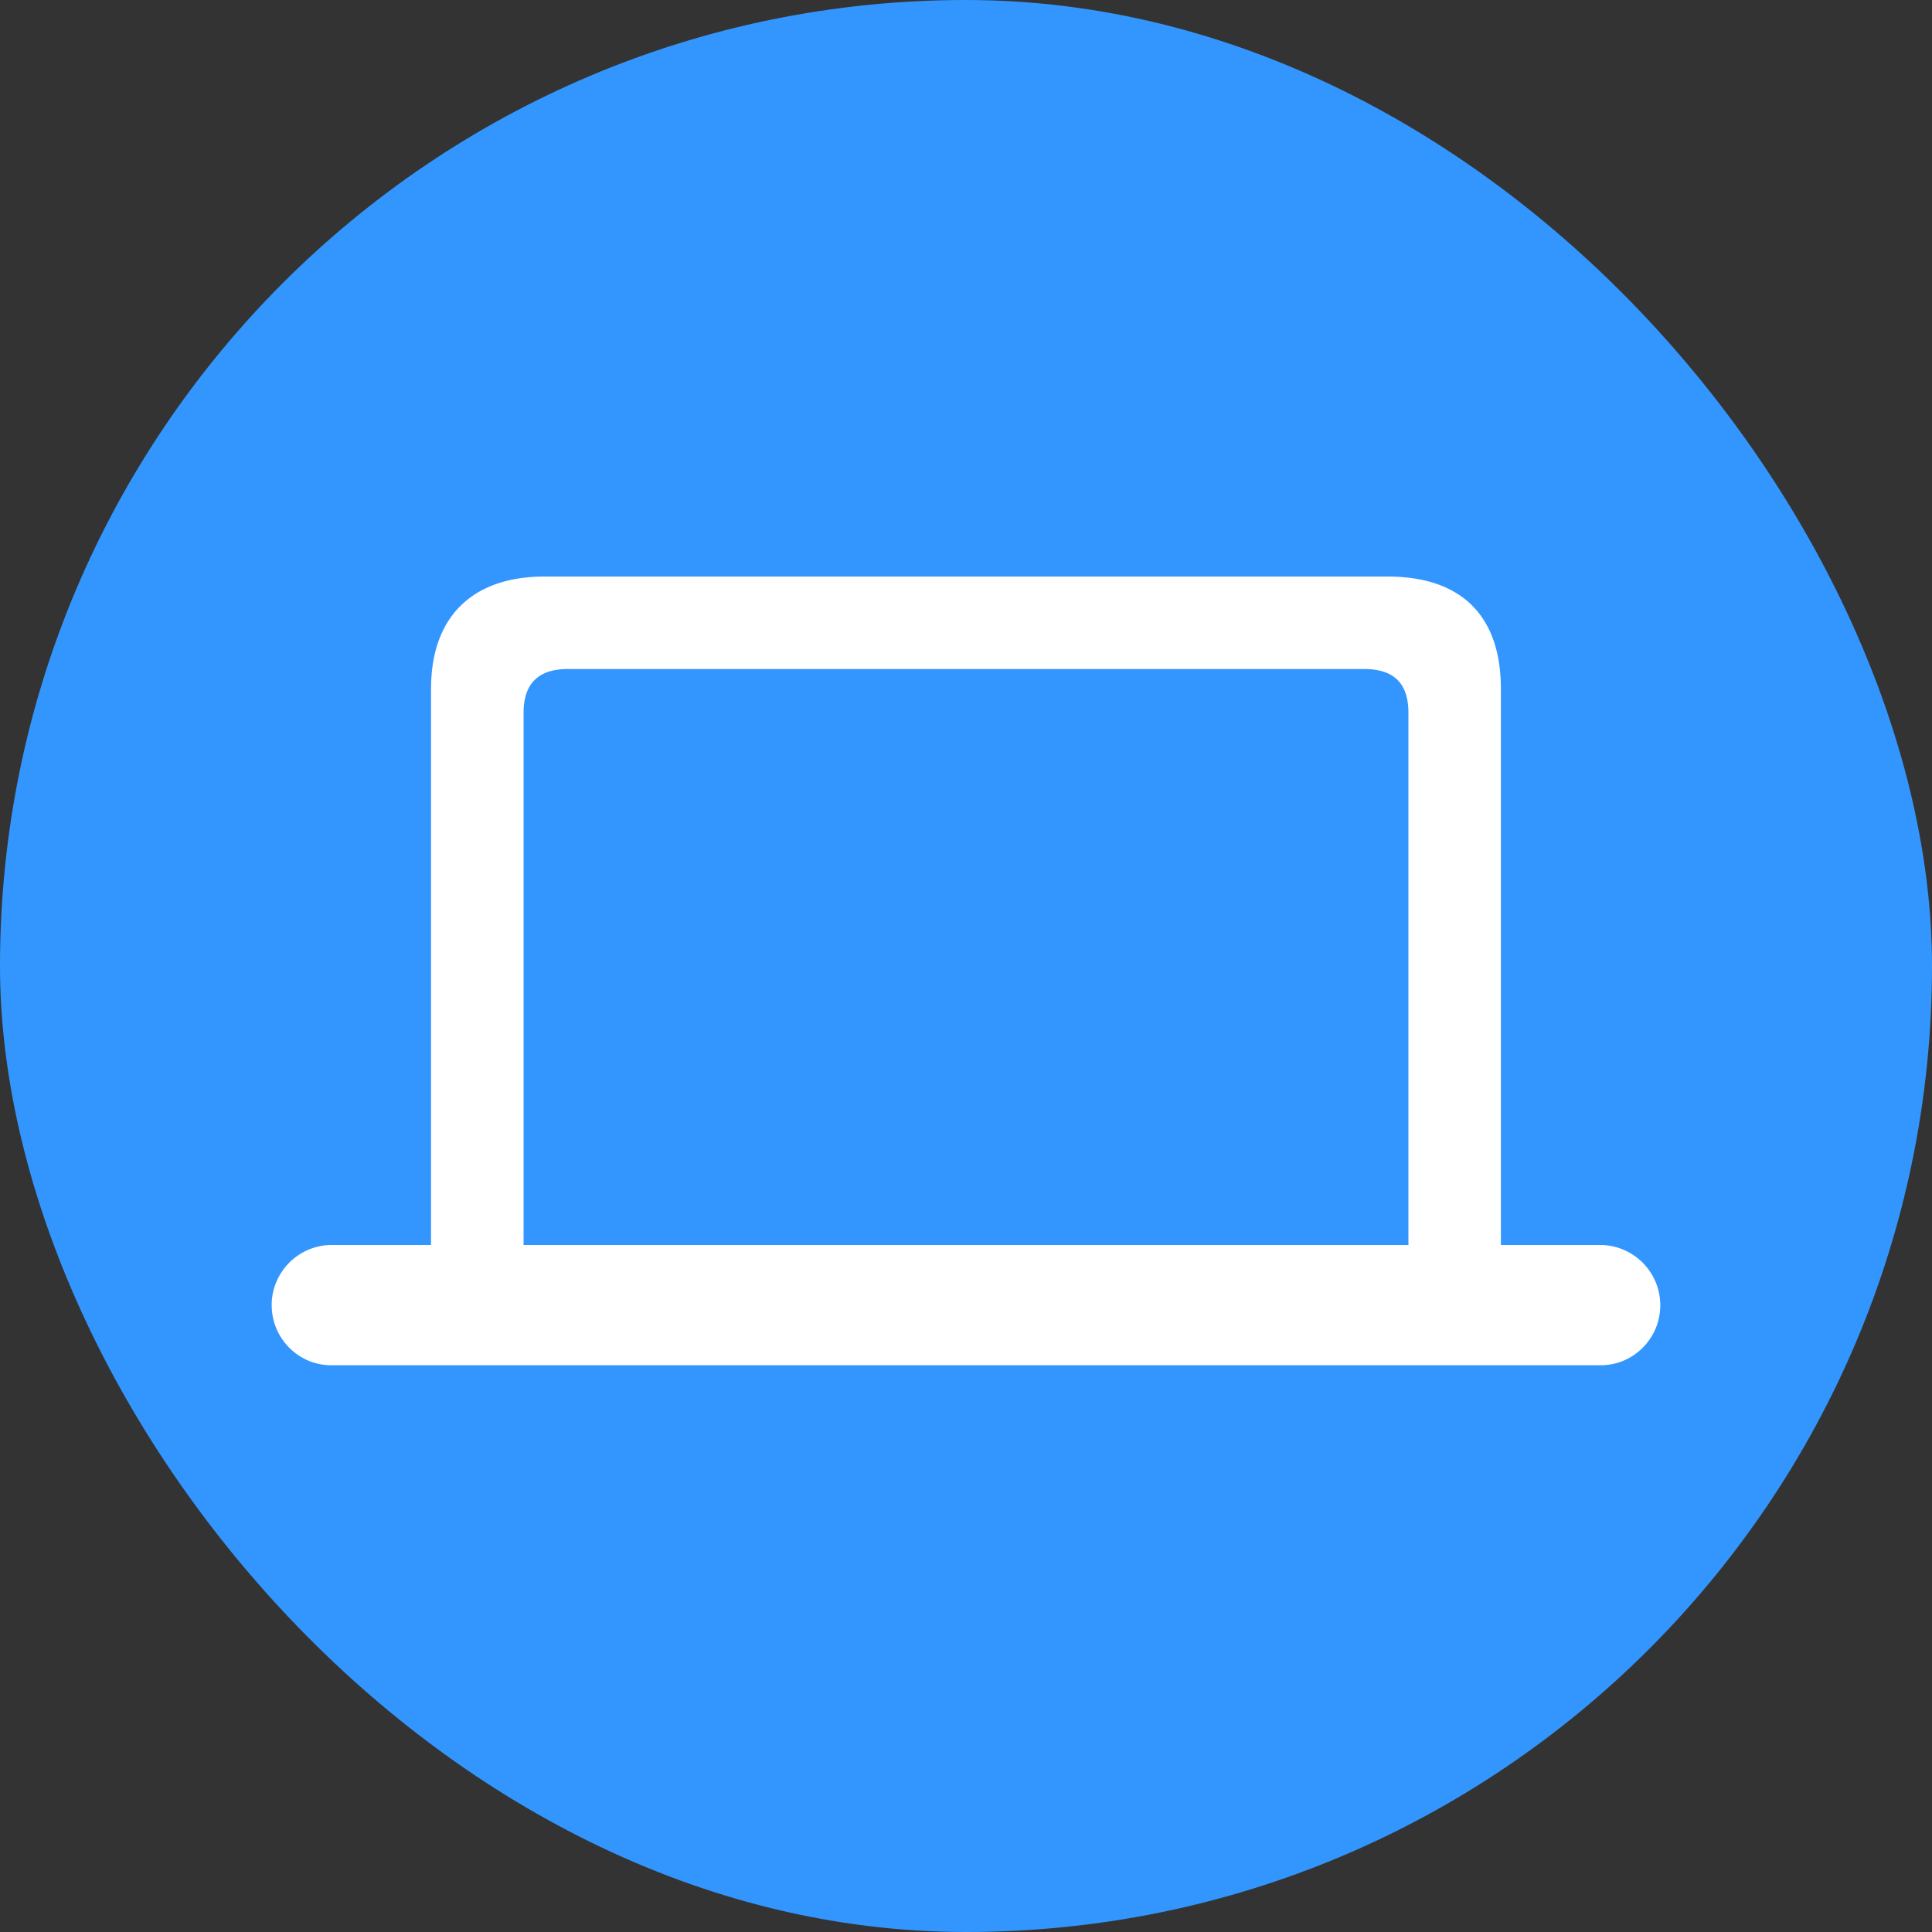
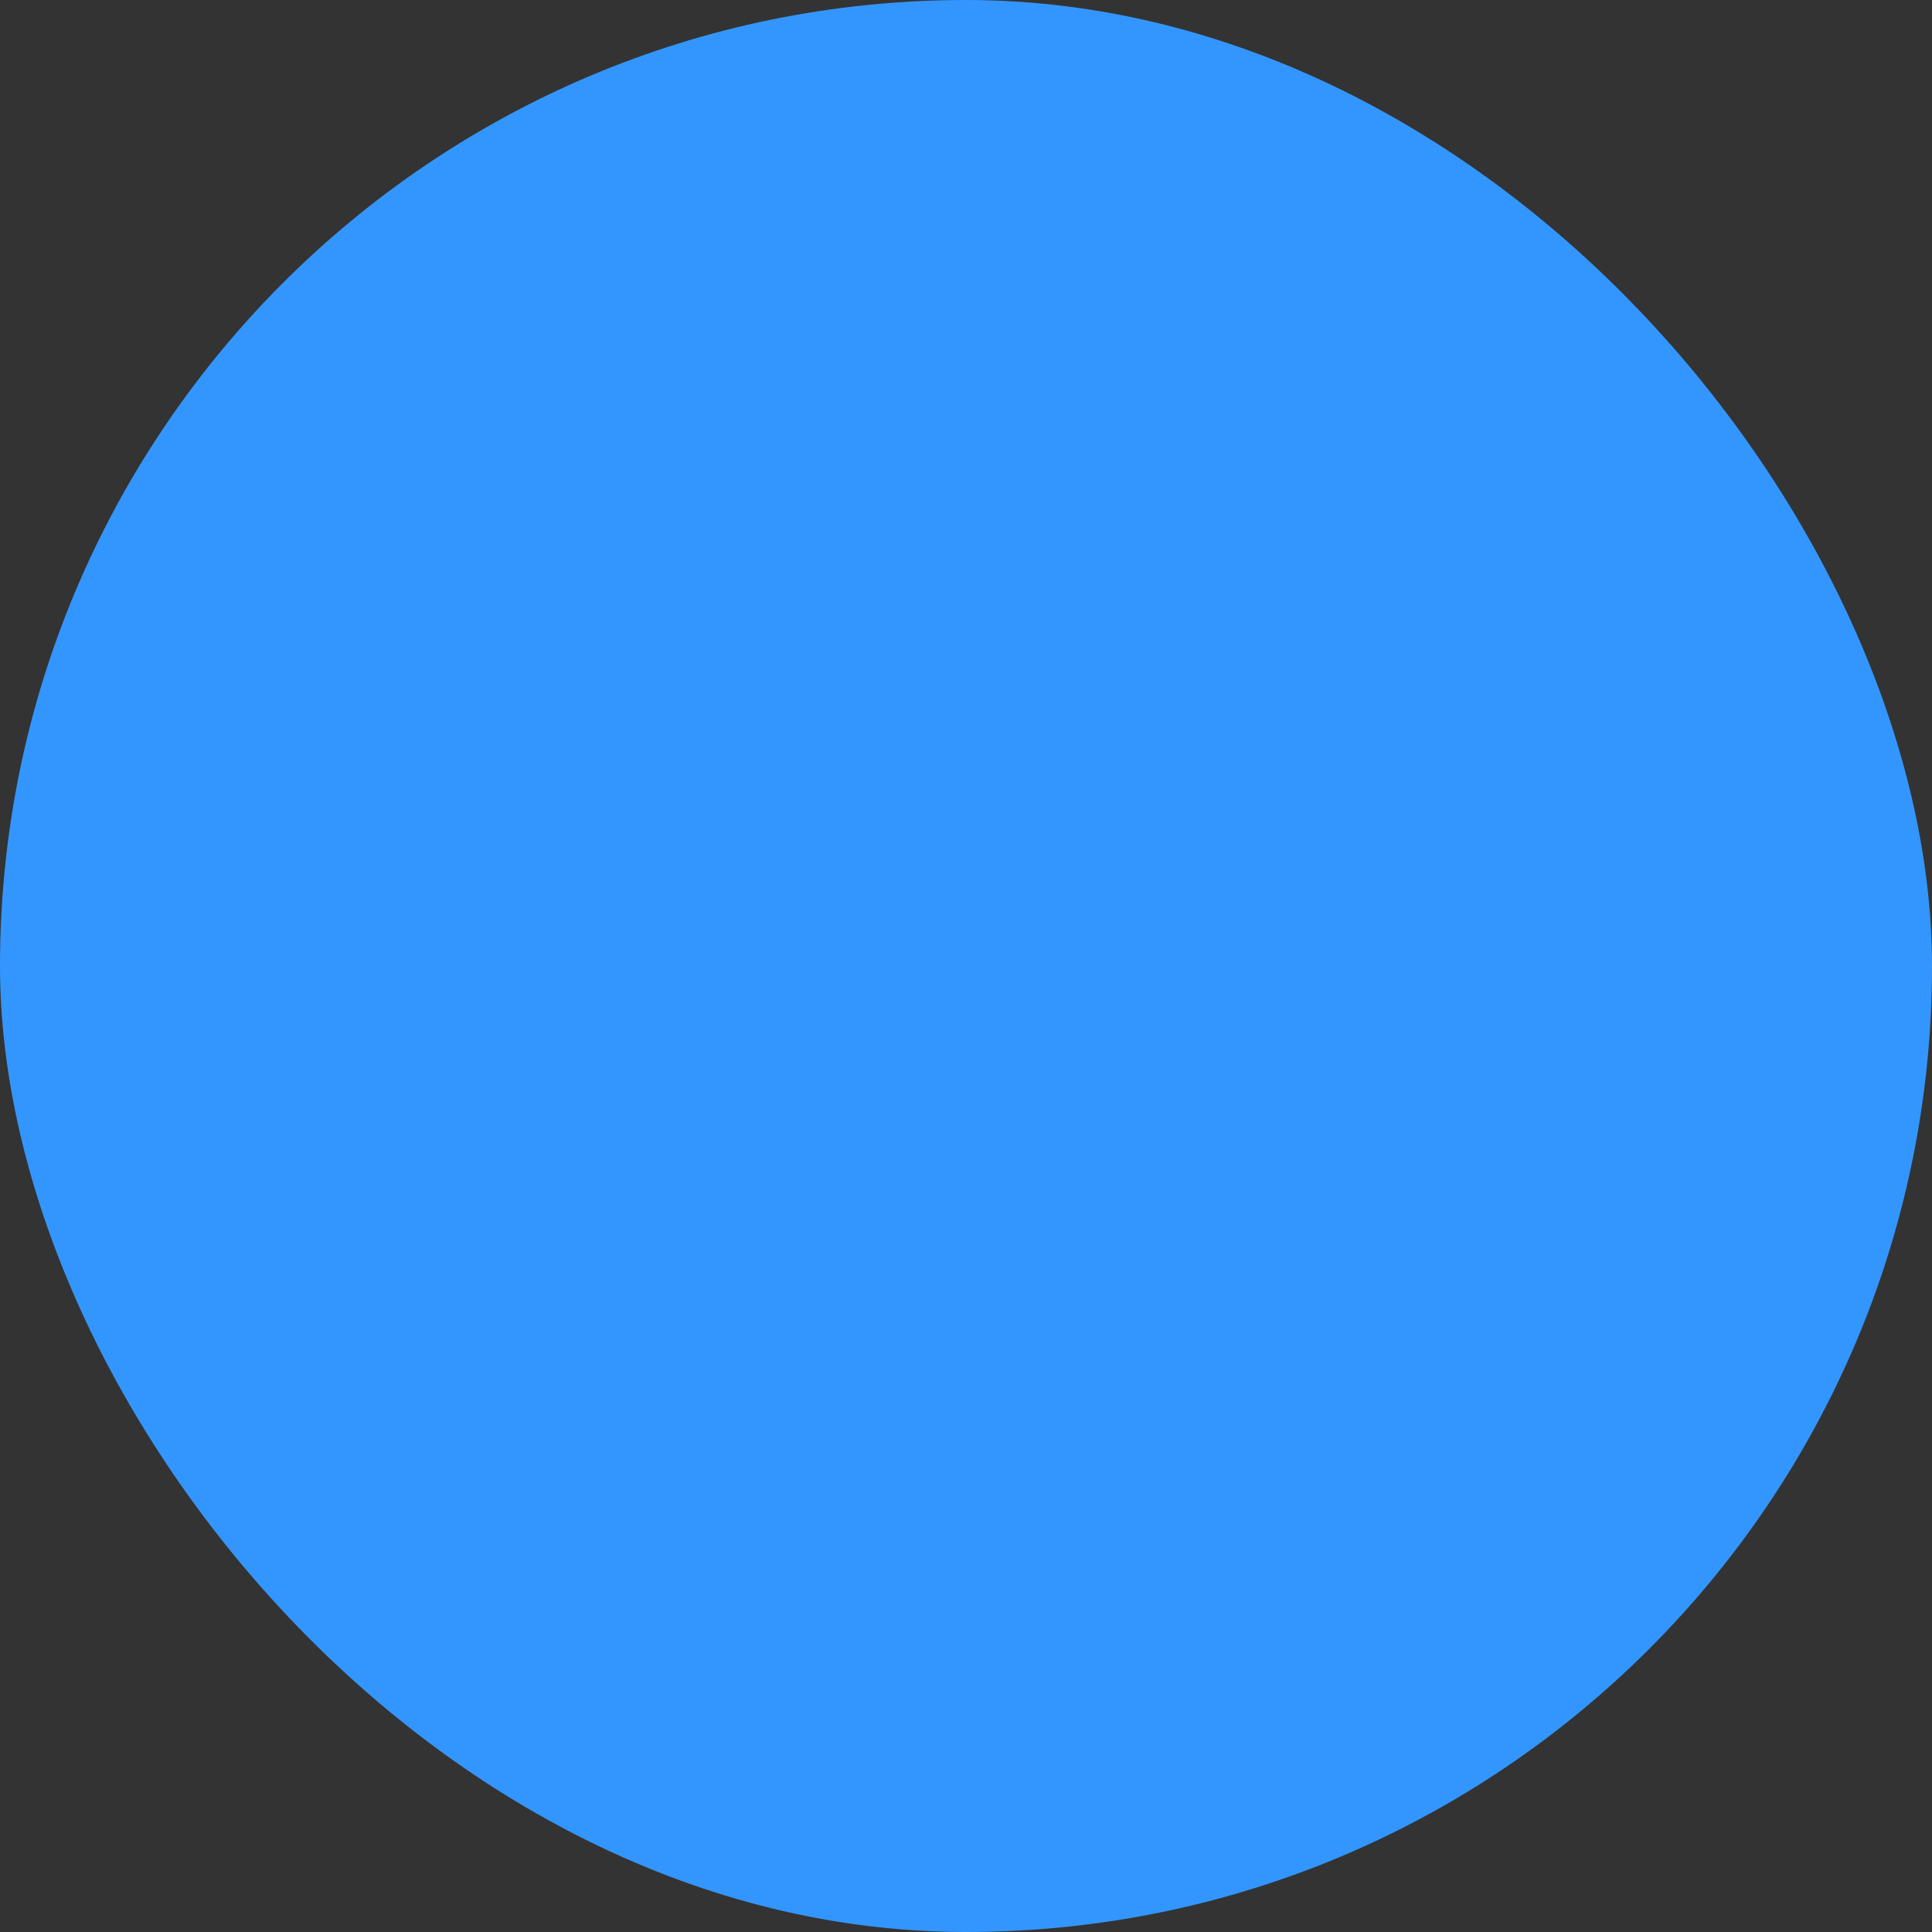
<svg xmlns="http://www.w3.org/2000/svg" width="28" height="28" fill="none">
  <rect width="100%" height="100%" fill="#333333" stroke="none" />
  <rect width="28" height="28" fill="#3396FF" rx="14" />
  <g clip-path="url(#a)">
    <path fill="#fff" d="M3.938 18.918c0 .479.39.868.86.868h18.403c.472 0 .861-.39.861-.868a.874.874 0 0 0-.86-.875h-1.45v-8.06c0-1.066-.581-1.627-1.64-1.627H7.888c-1.019 0-1.641.561-1.641 1.627v8.06h-1.45a.874.874 0 0 0-.86.875Zm3.65-.875v-7.711c0-.43.219-.636.642-.636h11.54c.43 0 .642.205.642.636v7.711H7.588Z" />
  </g>
  <defs>
    <clipPath id="a">
-       <path fill="#fff" d="M2 2h24v24H2z" />
-     </clipPath>
+       </clipPath>
  </defs>
</svg>